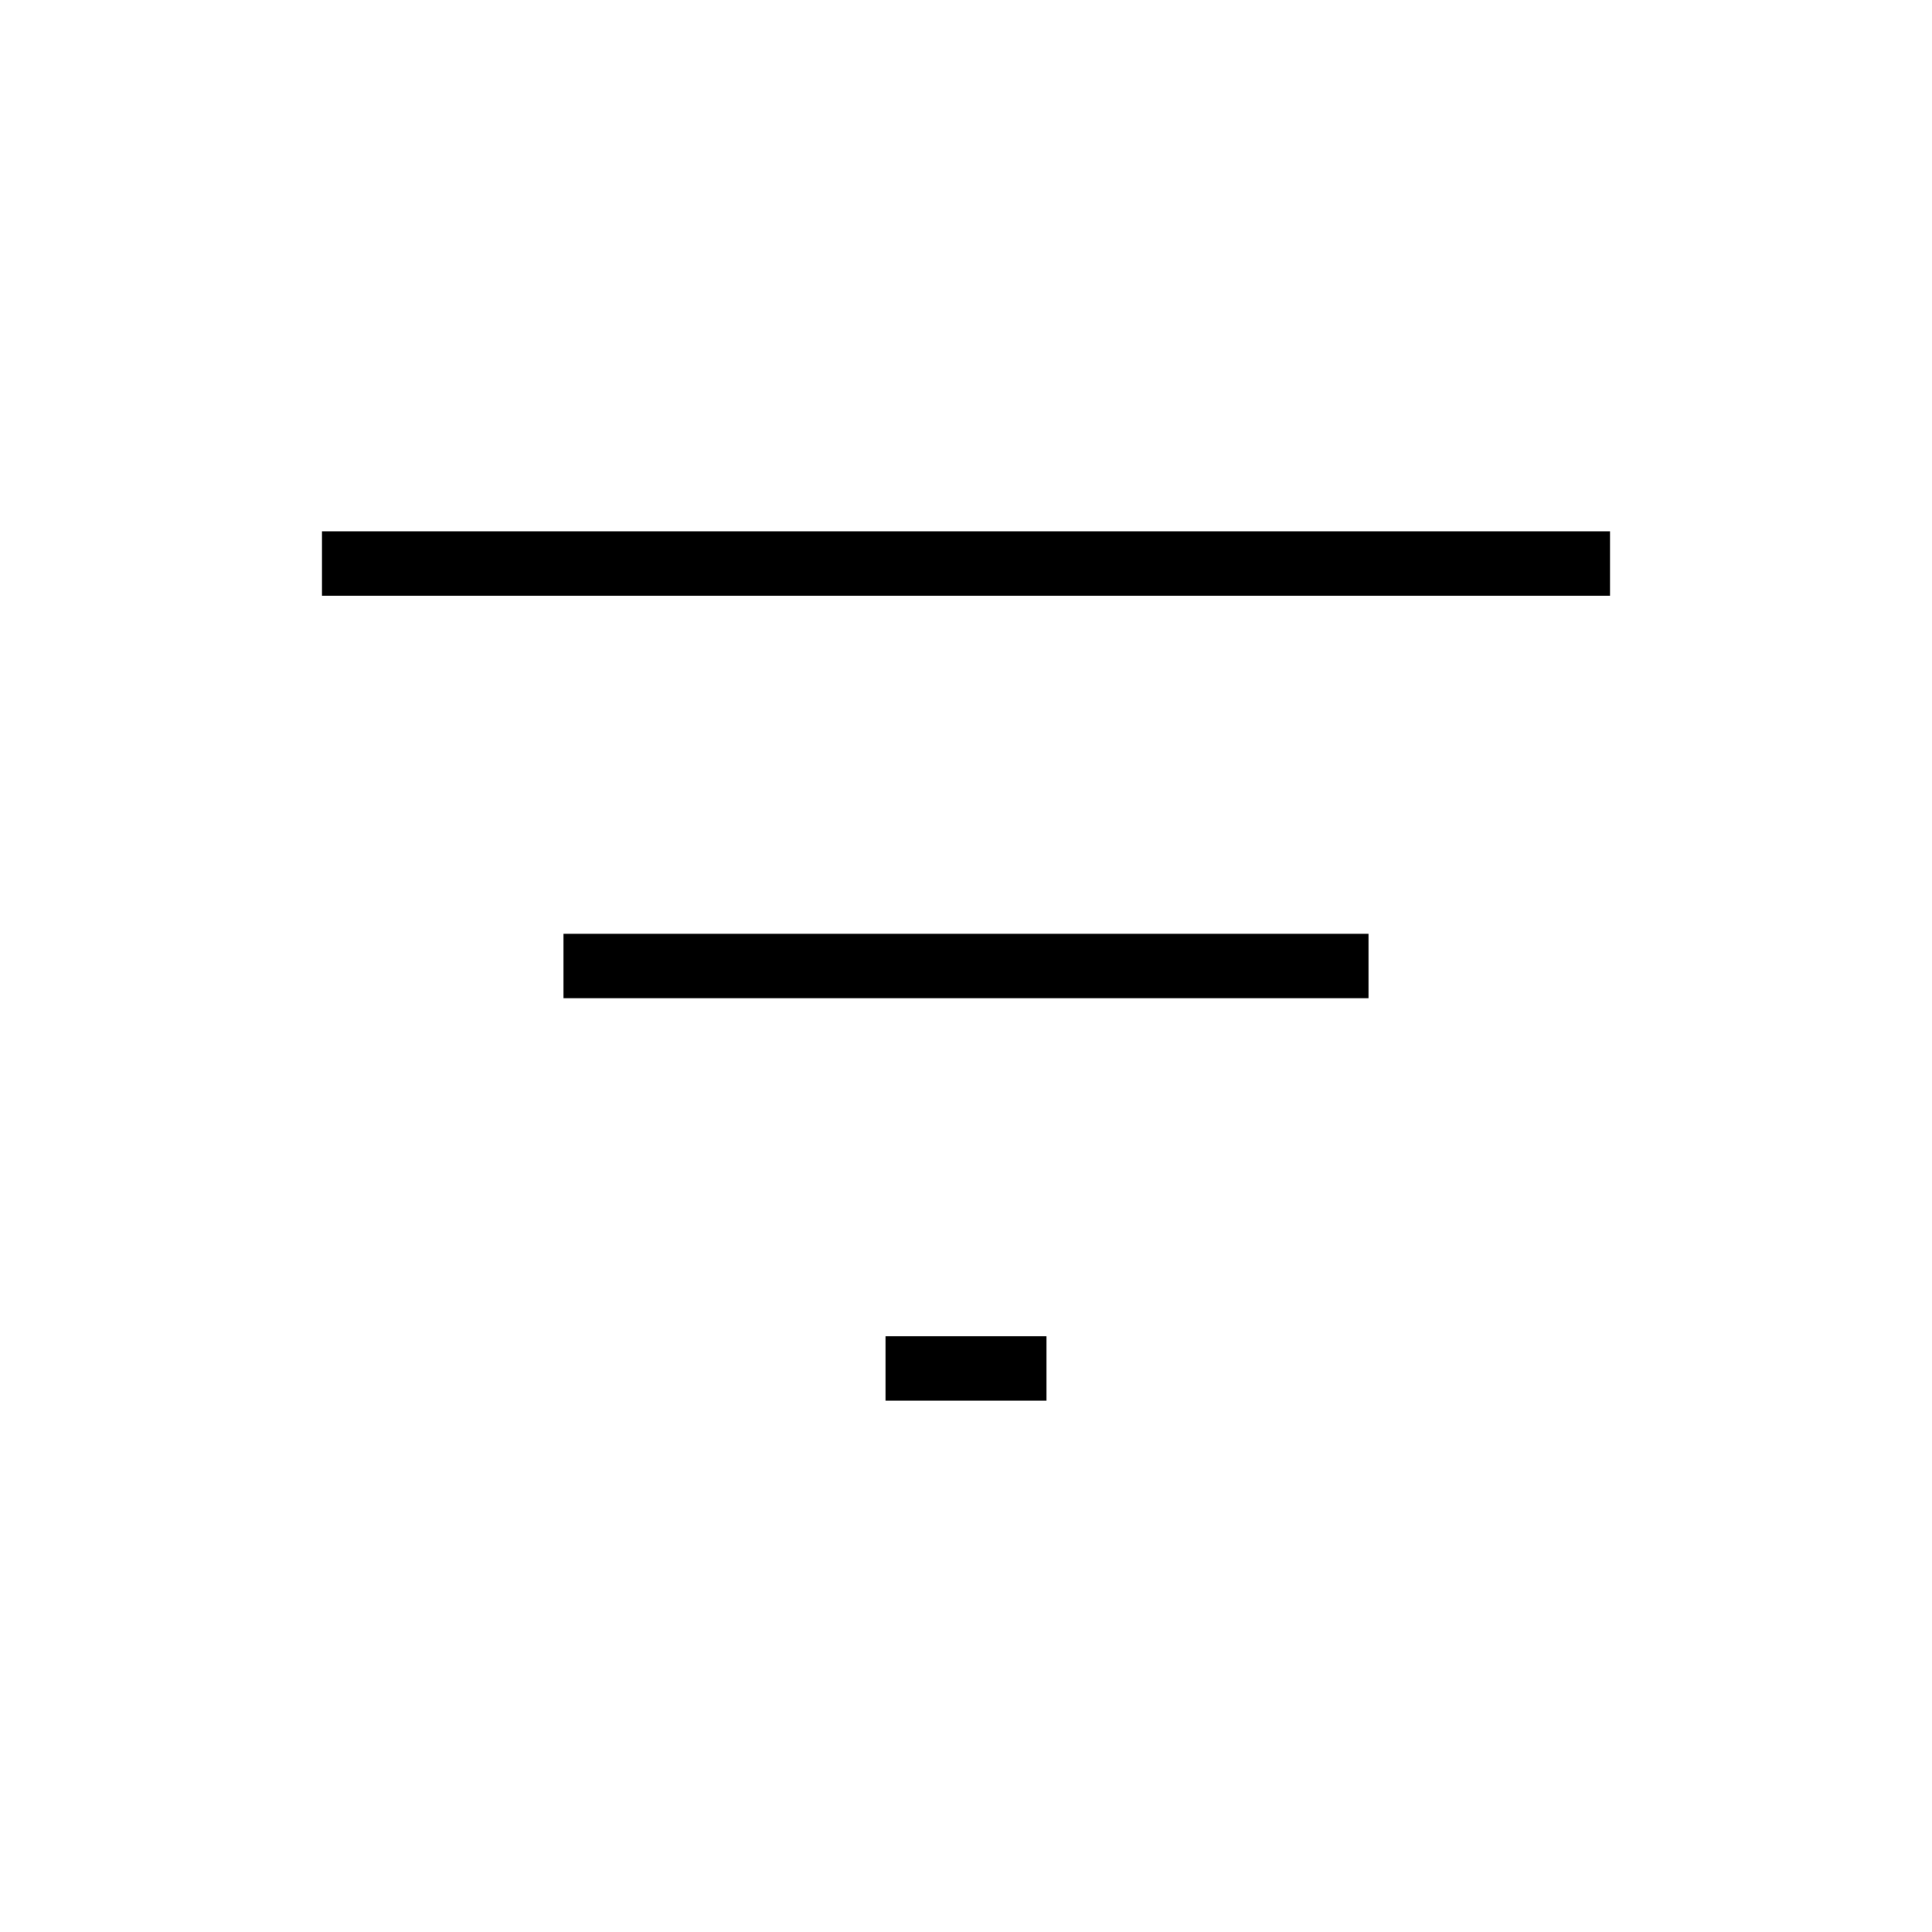
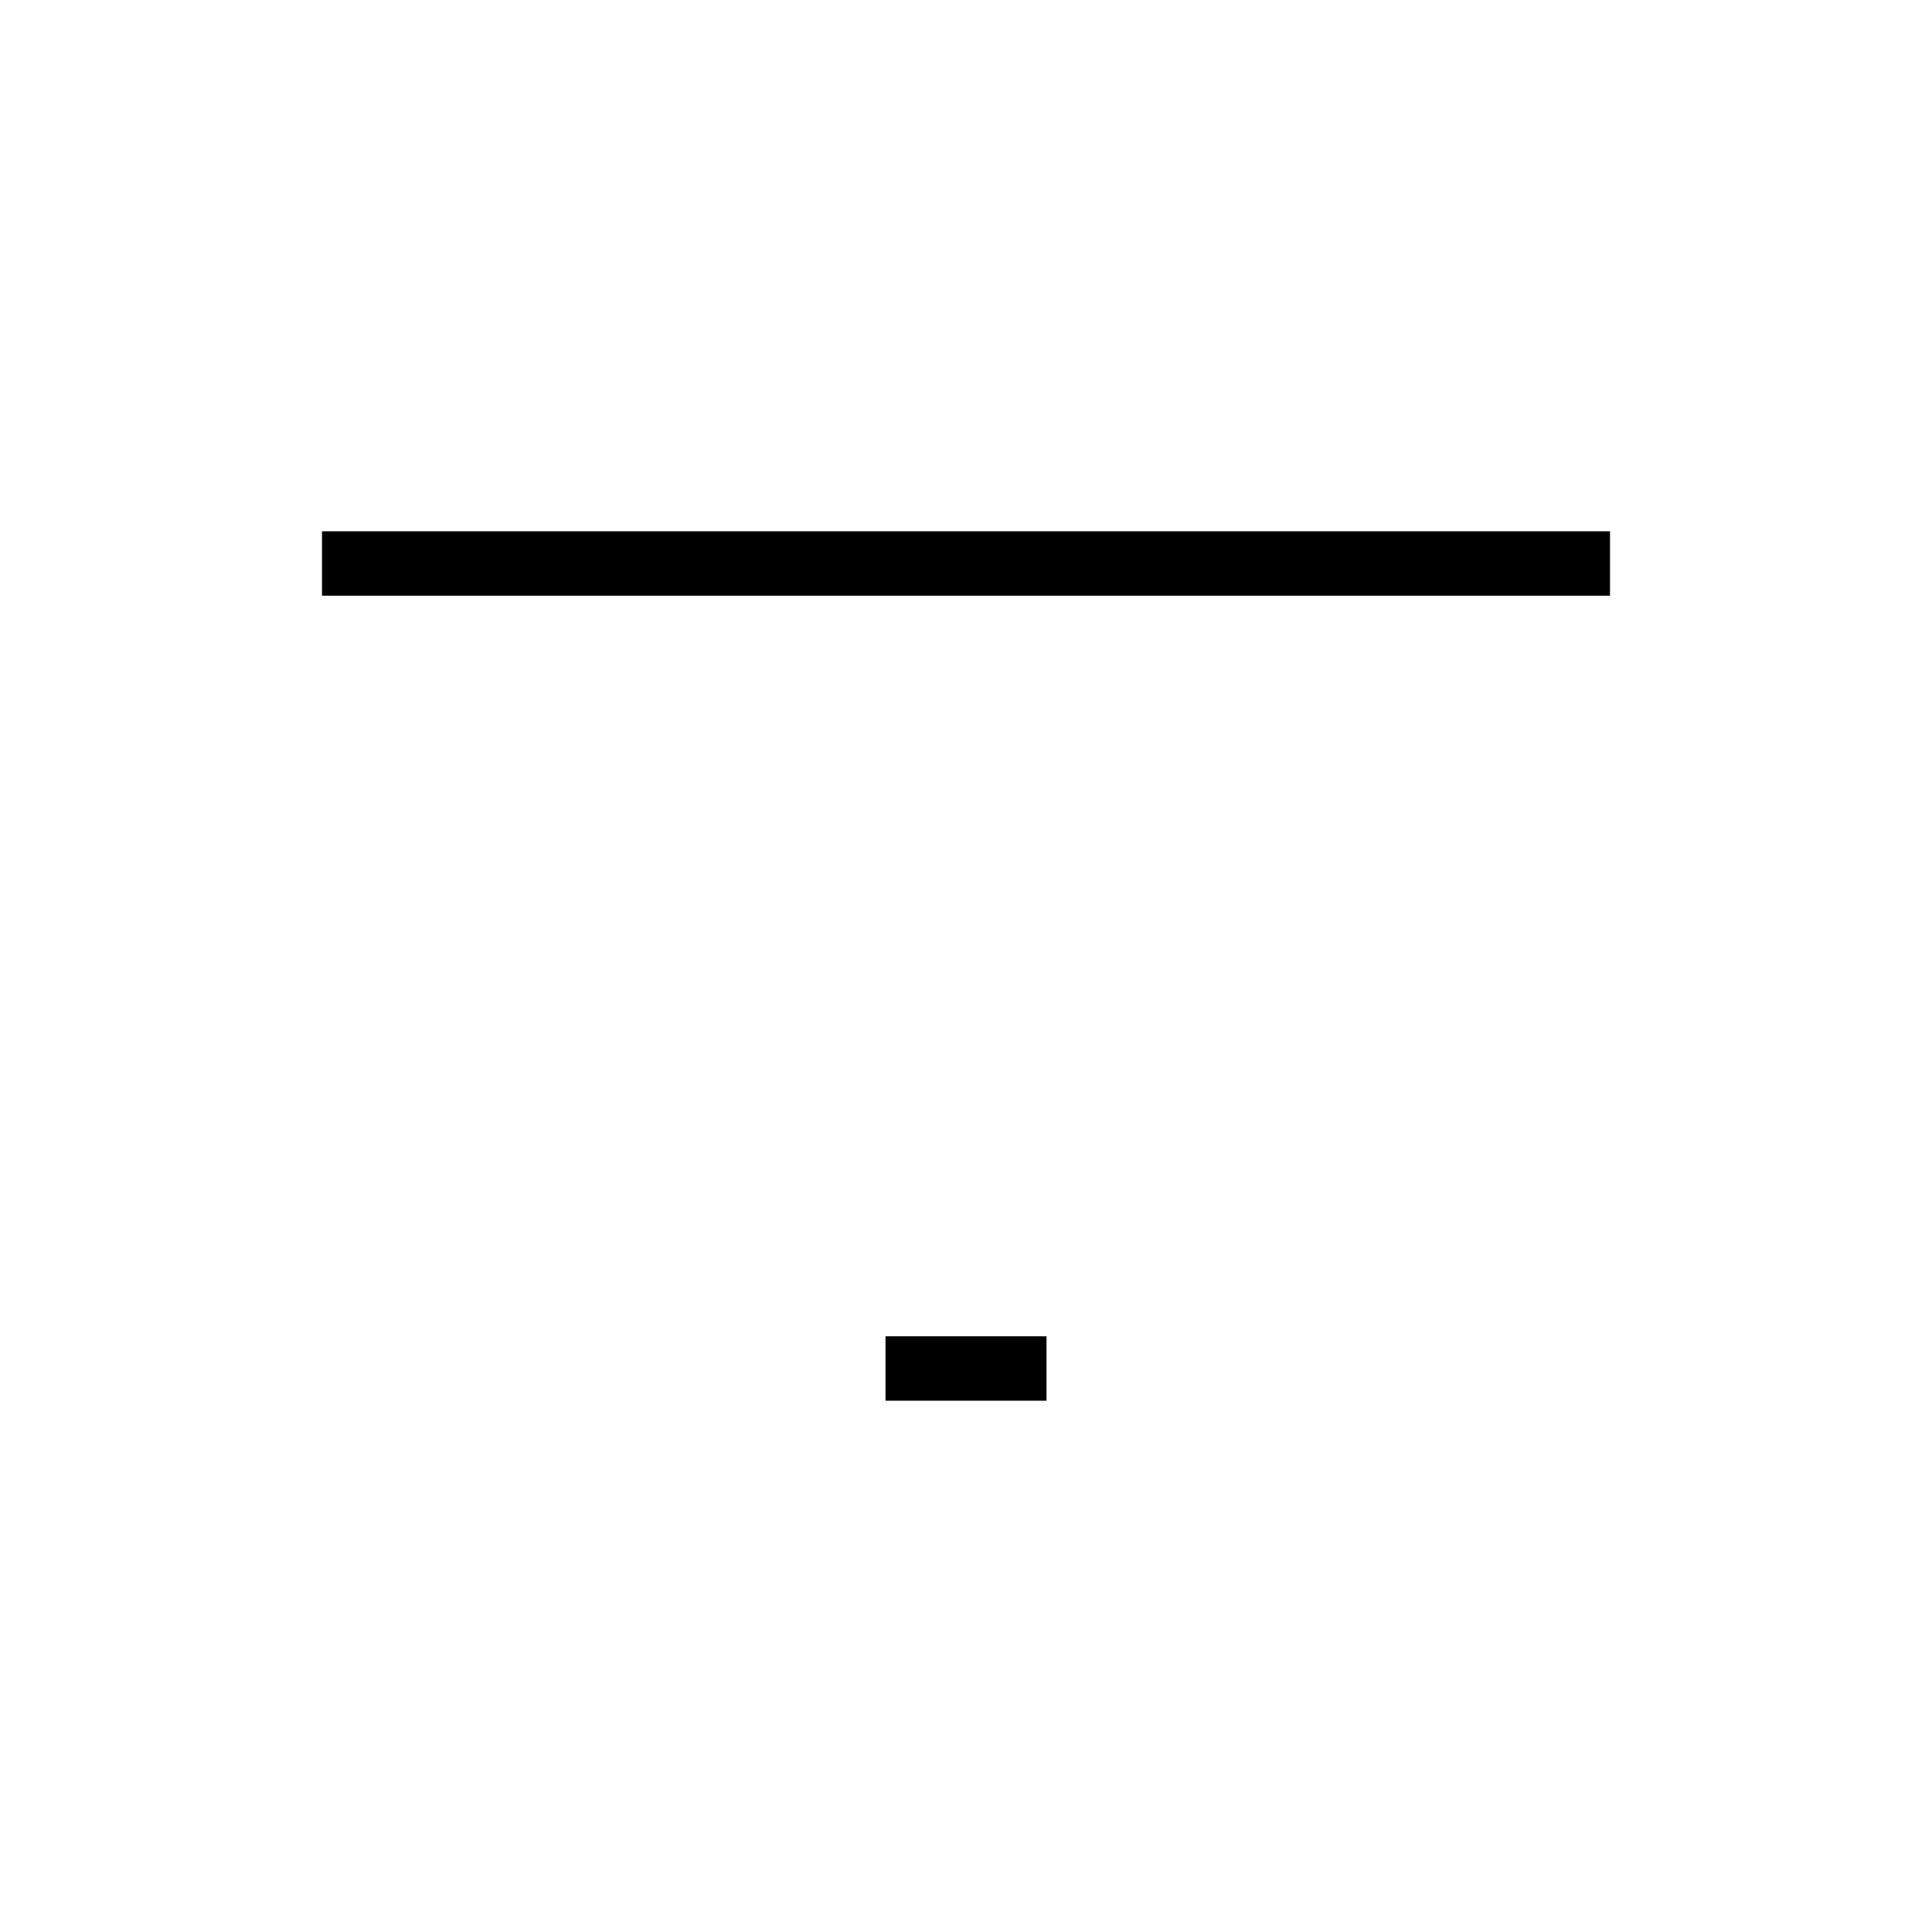
<svg xmlns="http://www.w3.org/2000/svg" width="30" height="30" viewBox="0 0 30 30" fill="none">
  <path d="M5 8.75H25" stroke="black" strokeWidth="2" strokeLinecap="round" strokeLinejoin="round" />
-   <path d="M8.75 15H21.25" stroke="black" strokeWidth="2" strokeLinecap="round" strokeLinejoin="round" />
  <path d="M13.75 21.25H16.25" stroke="black" strokeWidth="2" strokeLinecap="round" strokeLinejoin="round" />
</svg>